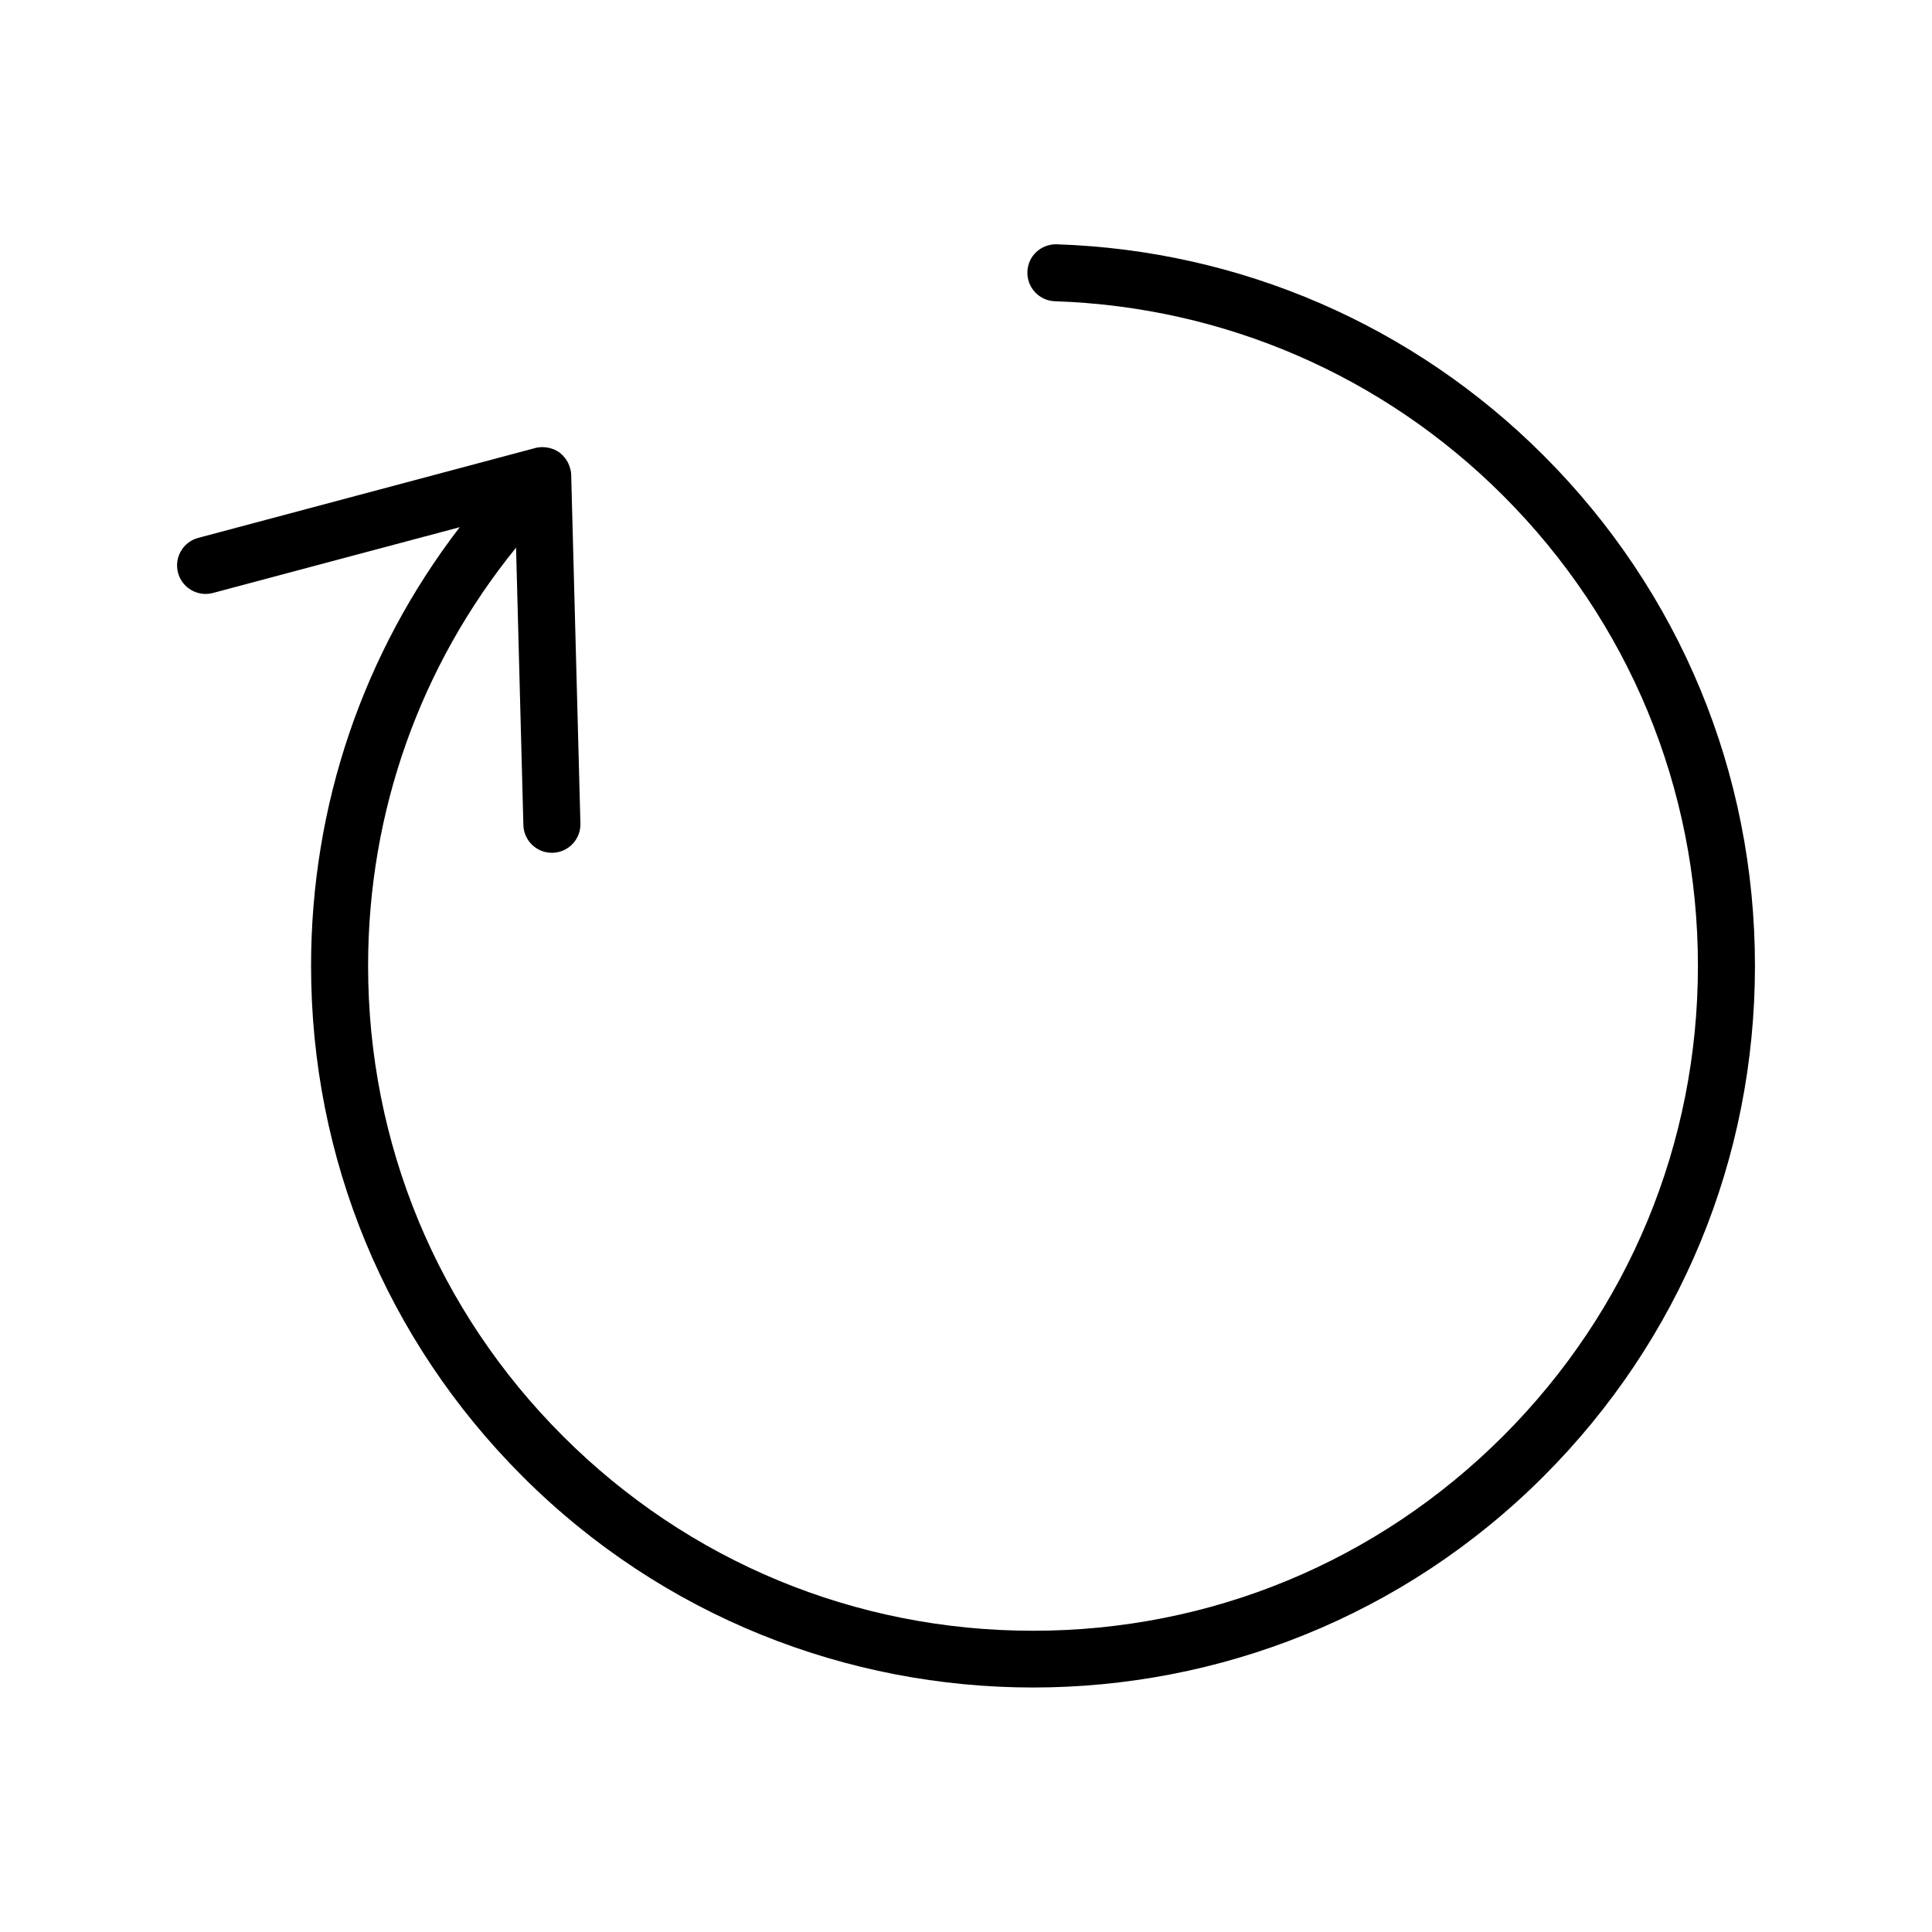
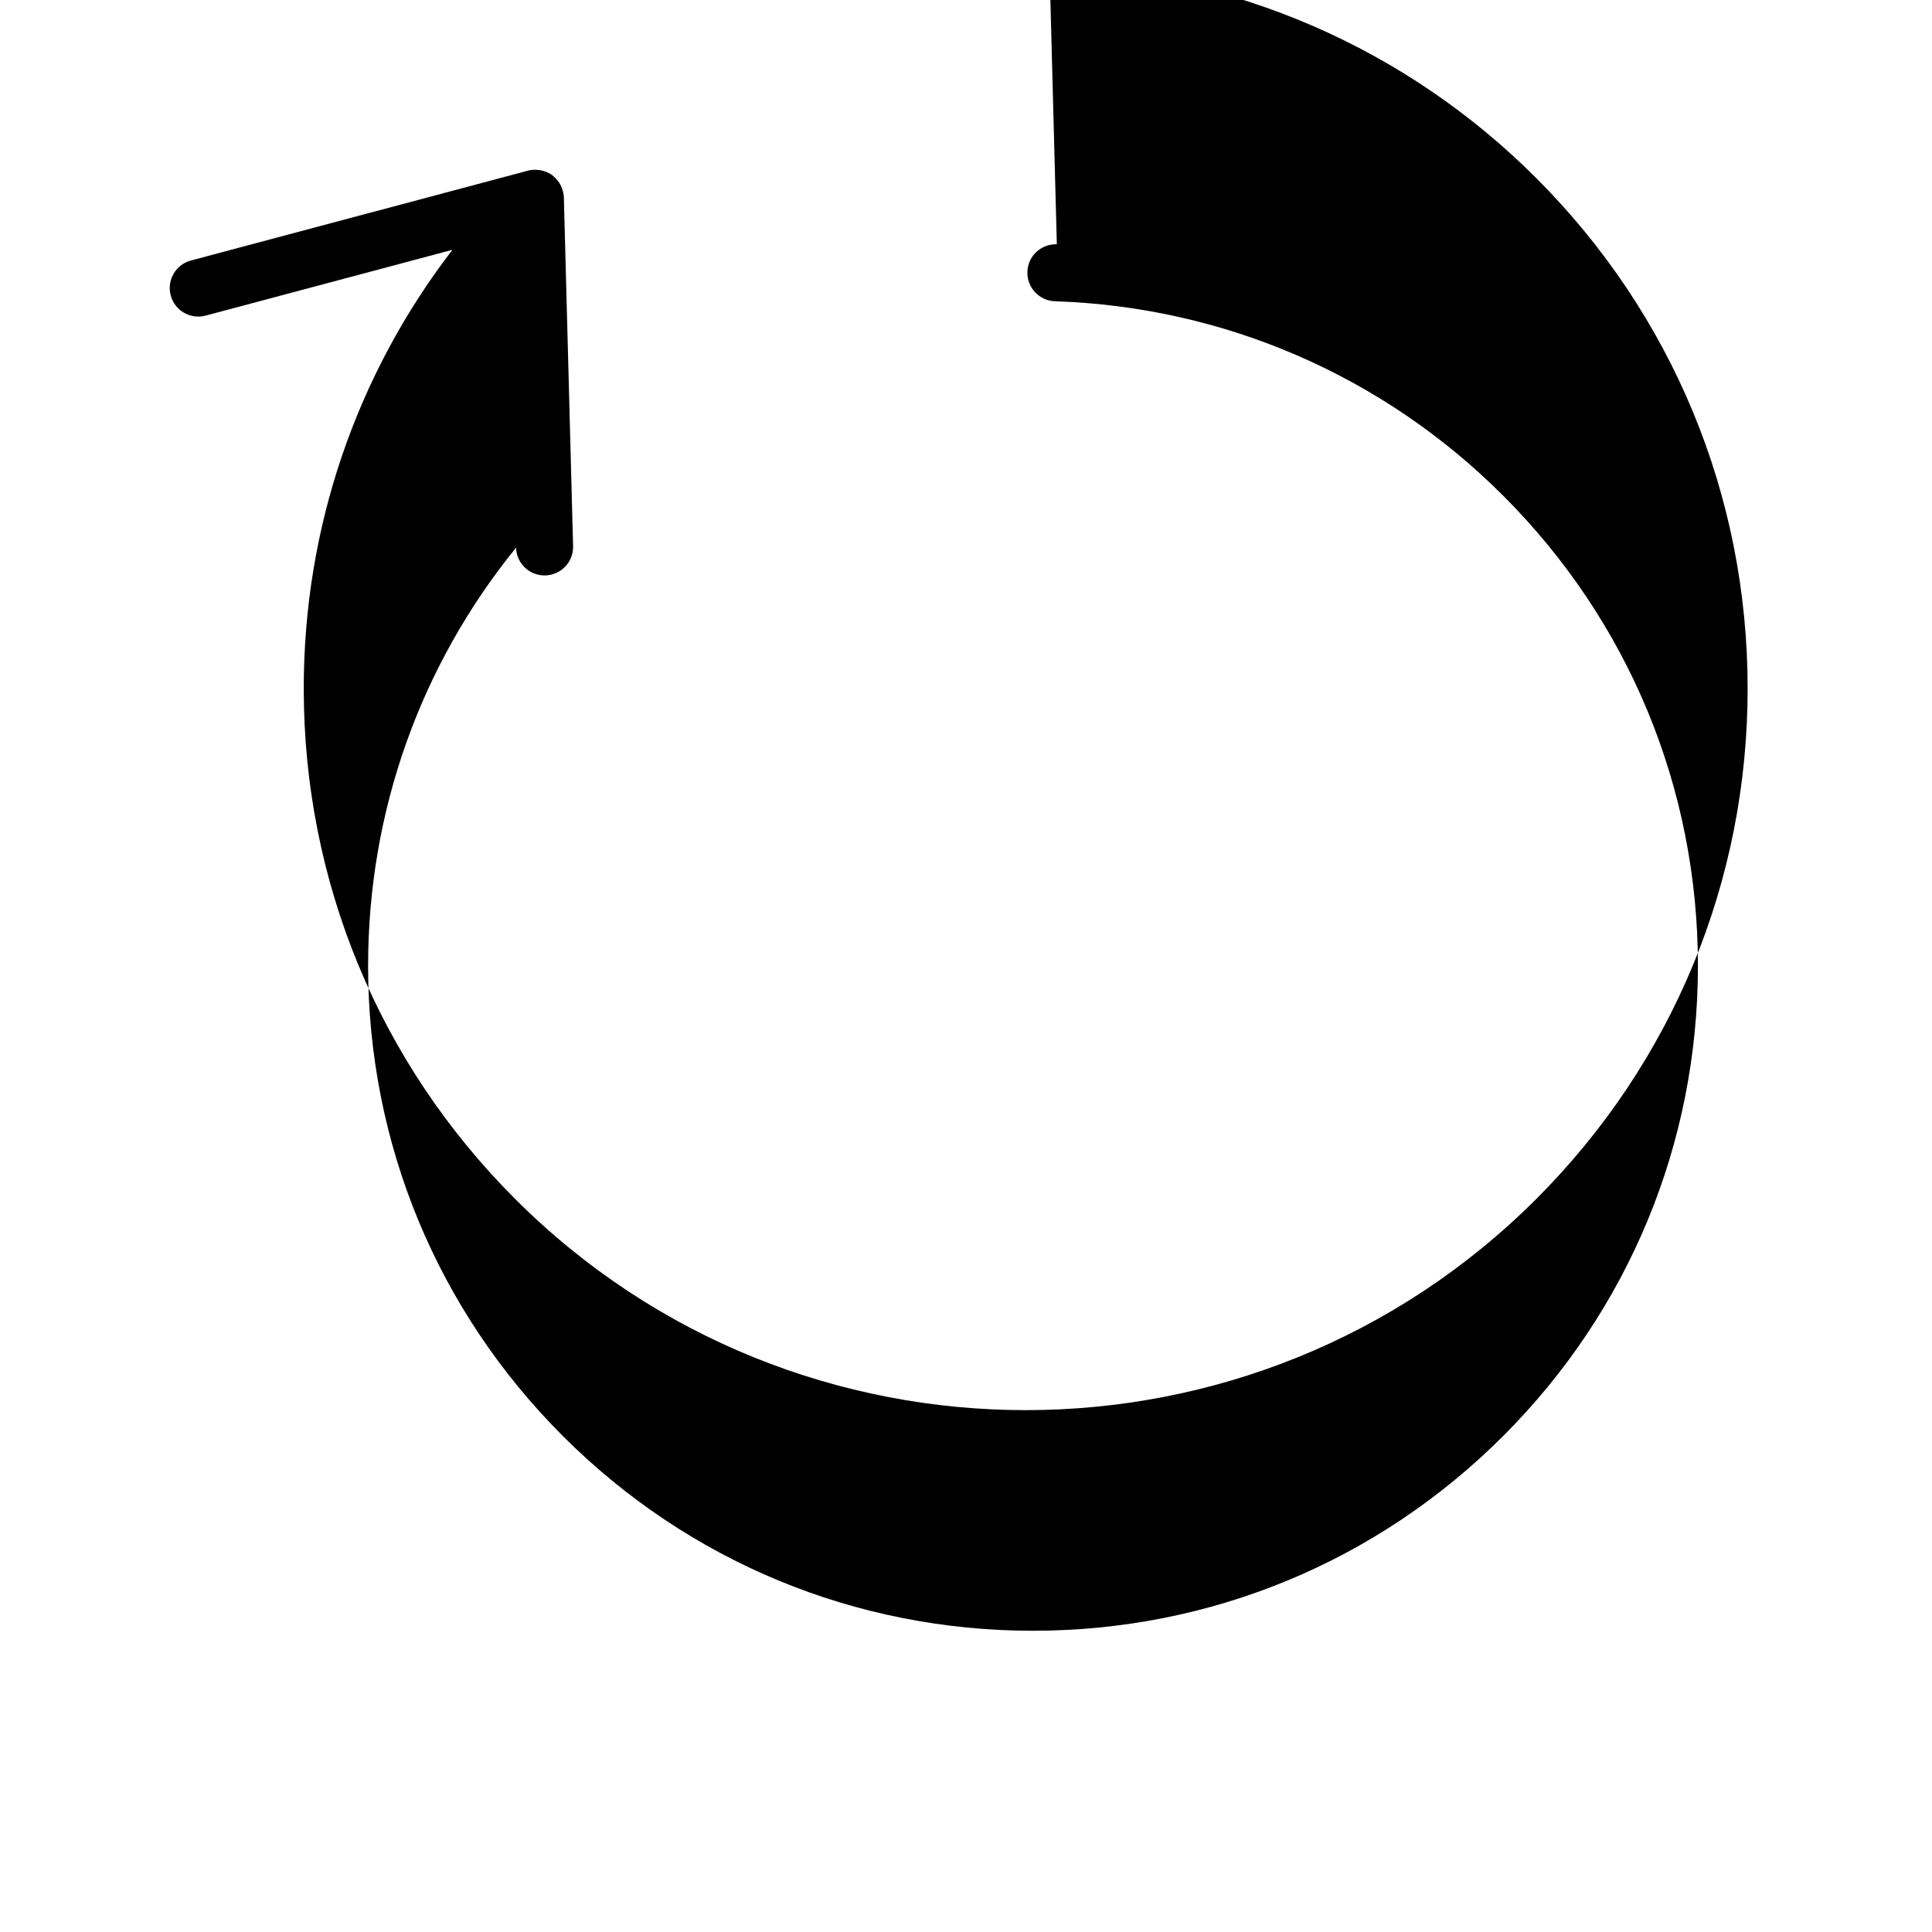
<svg xmlns="http://www.w3.org/2000/svg" fill="#000000" width="800px" height="800px" version="1.1" viewBox="144 144 512 512">
-   <path d="m424.07 208.73c-4.258-0.074-7.664 3.133-7.801 7.305s3.133 7.664 7.305 7.801c44.848 1.473 87.031 19.77 118.78 51.52 33.285 33.281 51.613 77.531 51.613 124.6 0 47.066-18.328 91.316-51.609 124.6s-77.531 51.613-124.6 51.613c-47.07 0-91.316-18.328-124.6-51.609s-51.609-77.531-51.609-124.6c0-40.84 13.82-79.547 39.211-110.82l1.941 73.504c0.105 4.106 3.465 7.356 7.551 7.356h0.207c4.172-0.109 7.465-3.582 7.356-7.754l-2.445-92.426c-0.02-0.828-0.223-1.613-0.5-2.371-0.055-0.156-0.105-0.301-0.172-0.453-0.348-0.797-0.828-1.523-1.43-2.156-0.047-0.051-0.059-0.117-0.105-0.16-0.066-0.066-0.152-0.086-0.215-0.145-0.203-0.188-0.379-0.398-0.598-0.562-0.5-0.371-1.047-0.672-1.613-0.906-0.09-0.035-0.18-0.051-0.273-0.086-0.777-0.293-1.594-0.449-2.422-0.473-0.105-0.004-0.203-0.023-0.309-0.023-0.621 0.004-1.246 0.074-1.855 0.238l-89.344 23.82c-4.035 1.074-6.43 5.215-5.356 9.246 1.074 4.035 5.215 6.422 9.246 5.356l65.41-17.438c-25.527 33.223-39.398 73.66-39.398 116.26 0 51.105 19.902 99.148 56.039 135.29 37.297 37.297 86.293 55.949 135.29 55.949 48.996 0 97.984-18.652 135.29-55.949 36.129-36.141 56.027-84.184 56.027-135.29s-19.902-99.148-56.039-135.29c-34.469-34.469-80.273-54.336-128.97-55.934z" />
+   <path d="m424.07 208.73c-4.258-0.074-7.664 3.133-7.801 7.305s3.133 7.664 7.305 7.801c44.848 1.473 87.031 19.77 118.78 51.52 33.285 33.281 51.613 77.531 51.613 124.6 0 47.066-18.328 91.316-51.609 124.6s-77.531 51.613-124.6 51.613c-47.07 0-91.316-18.328-124.6-51.609s-51.609-77.531-51.609-124.6c0-40.84 13.82-79.547 39.211-110.82c0.105 4.106 3.465 7.356 7.551 7.356h0.207c4.172-0.109 7.465-3.582 7.356-7.754l-2.445-92.426c-0.02-0.828-0.223-1.613-0.5-2.371-0.055-0.156-0.105-0.301-0.172-0.453-0.348-0.797-0.828-1.523-1.43-2.156-0.047-0.051-0.059-0.117-0.105-0.16-0.066-0.066-0.152-0.086-0.215-0.145-0.203-0.188-0.379-0.398-0.598-0.562-0.5-0.371-1.047-0.672-1.613-0.906-0.09-0.035-0.18-0.051-0.273-0.086-0.777-0.293-1.594-0.449-2.422-0.473-0.105-0.004-0.203-0.023-0.309-0.023-0.621 0.004-1.246 0.074-1.855 0.238l-89.344 23.82c-4.035 1.074-6.43 5.215-5.356 9.246 1.074 4.035 5.215 6.422 9.246 5.356l65.41-17.438c-25.527 33.223-39.398 73.66-39.398 116.26 0 51.105 19.902 99.148 56.039 135.29 37.297 37.297 86.293 55.949 135.29 55.949 48.996 0 97.984-18.652 135.29-55.949 36.129-36.141 56.027-84.184 56.027-135.29s-19.902-99.148-56.039-135.29c-34.469-34.469-80.273-54.336-128.97-55.934z" />
</svg>